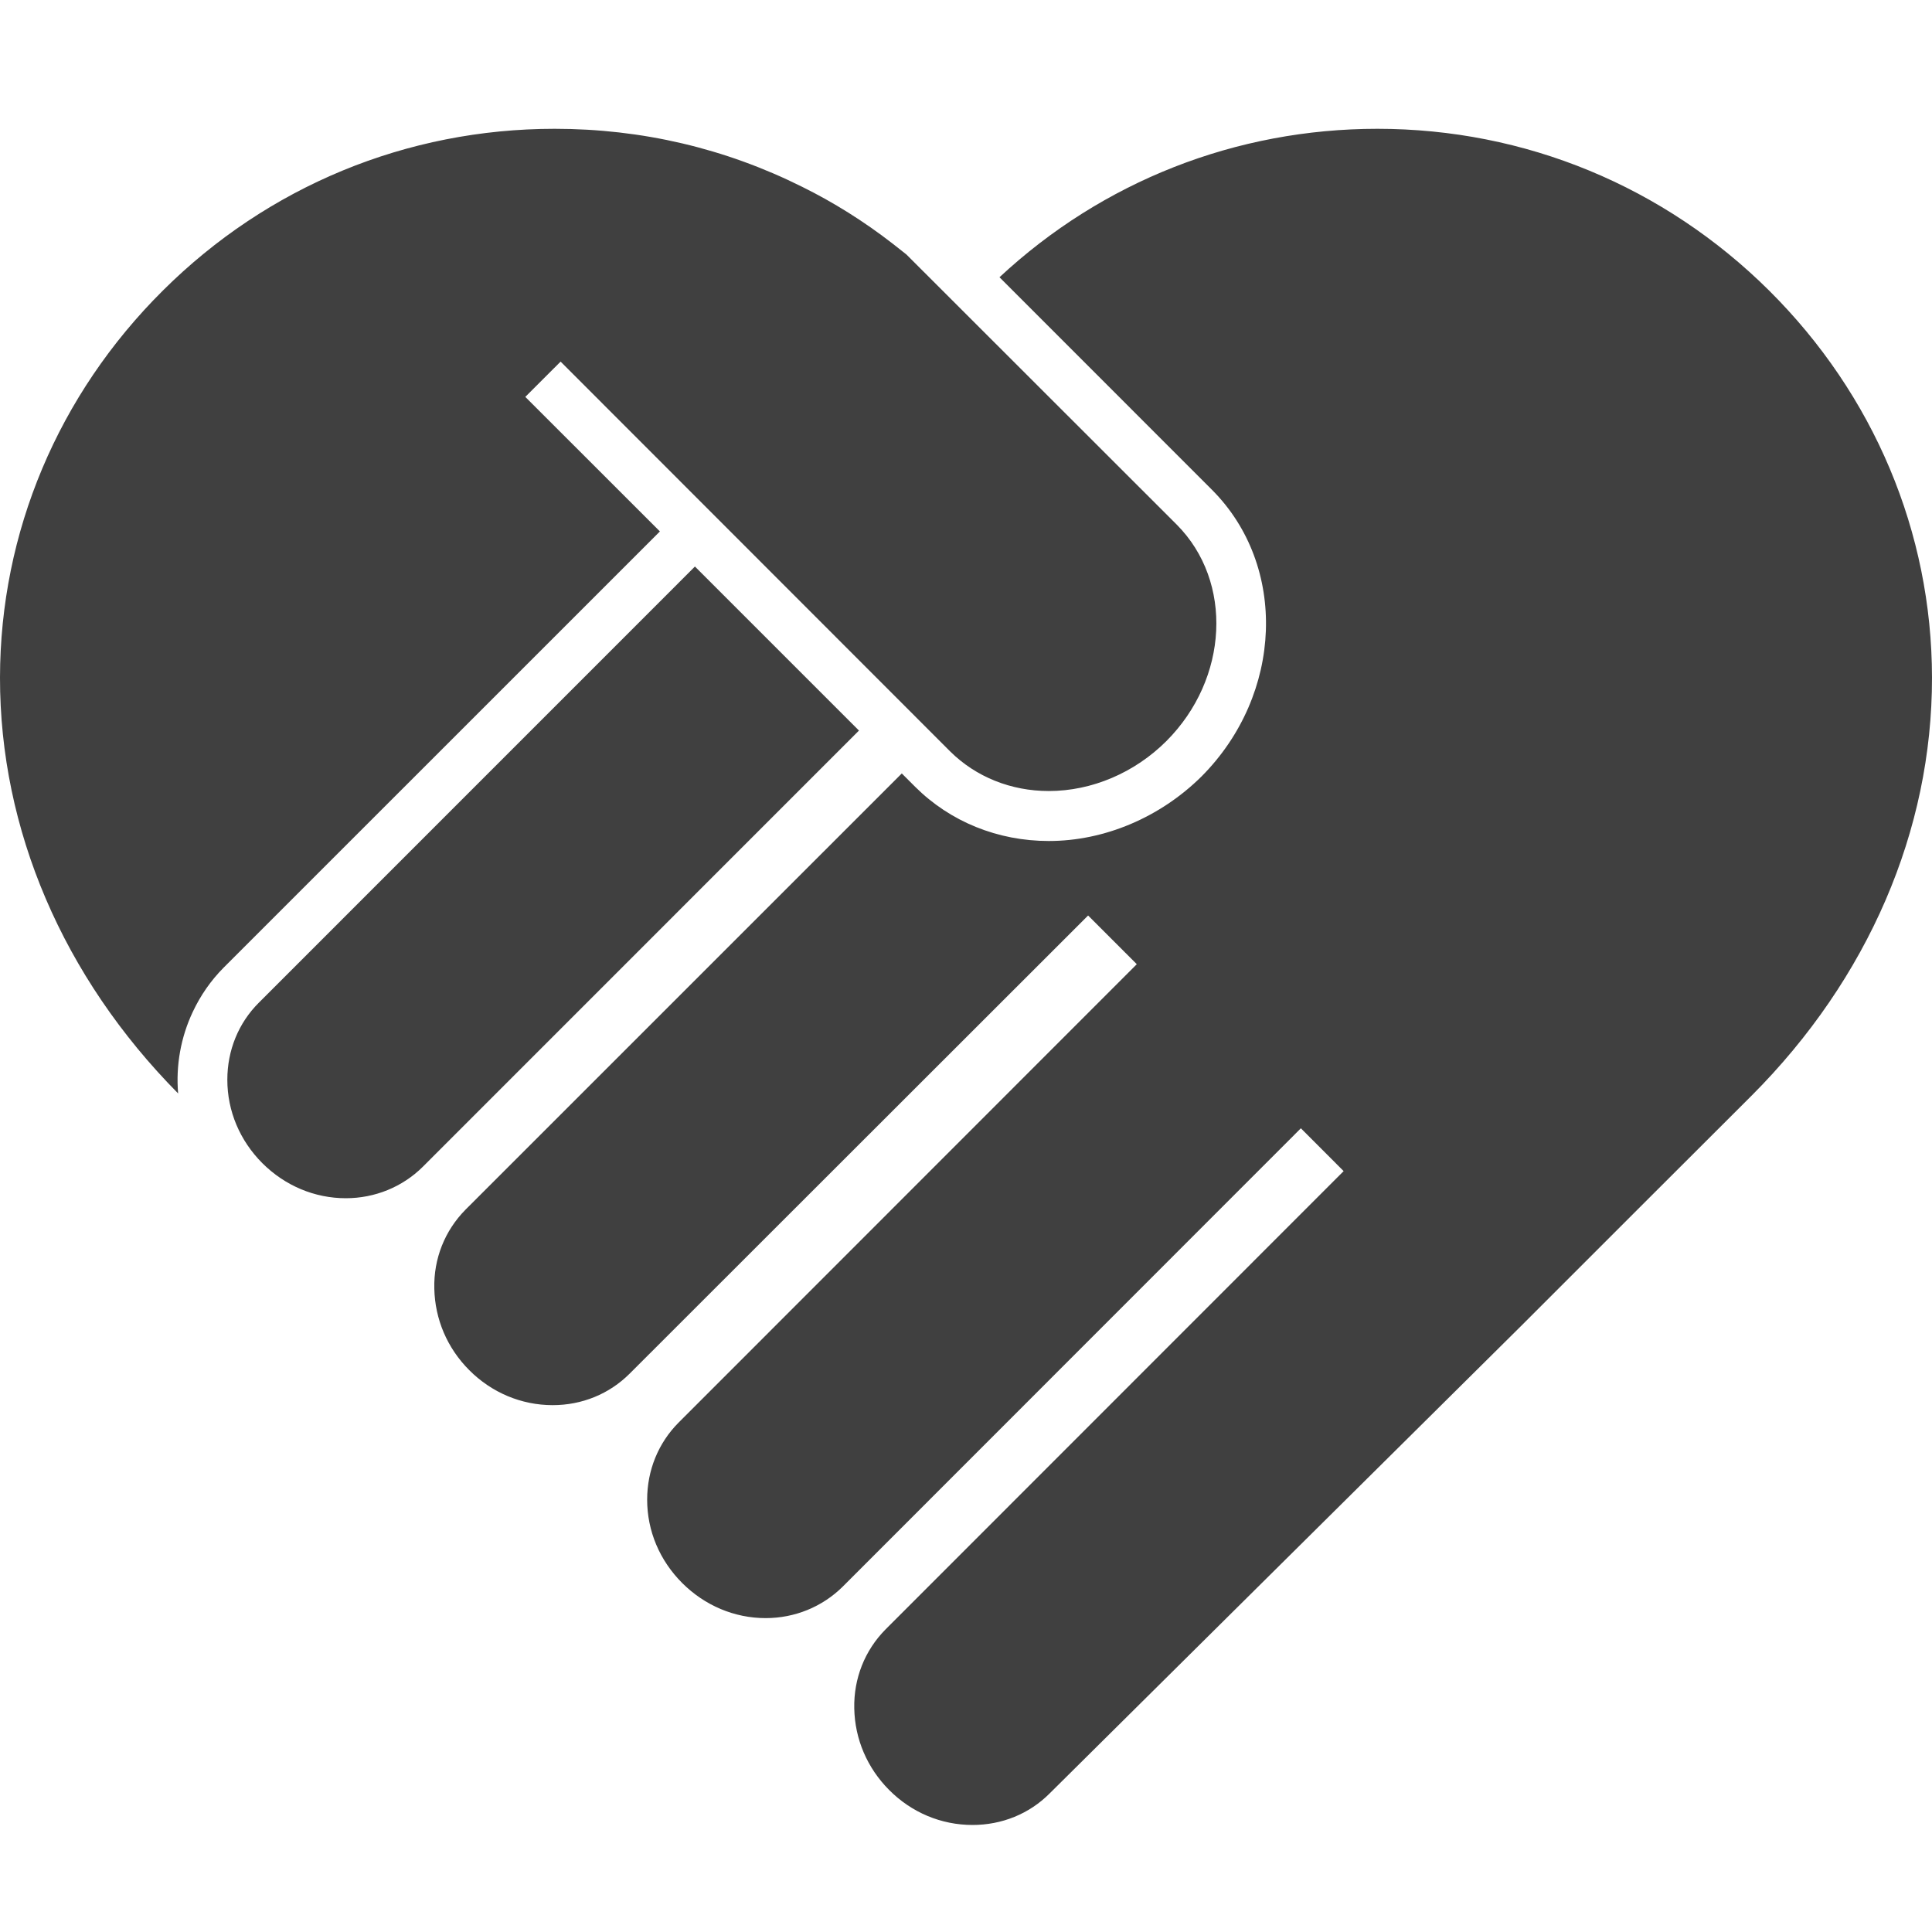
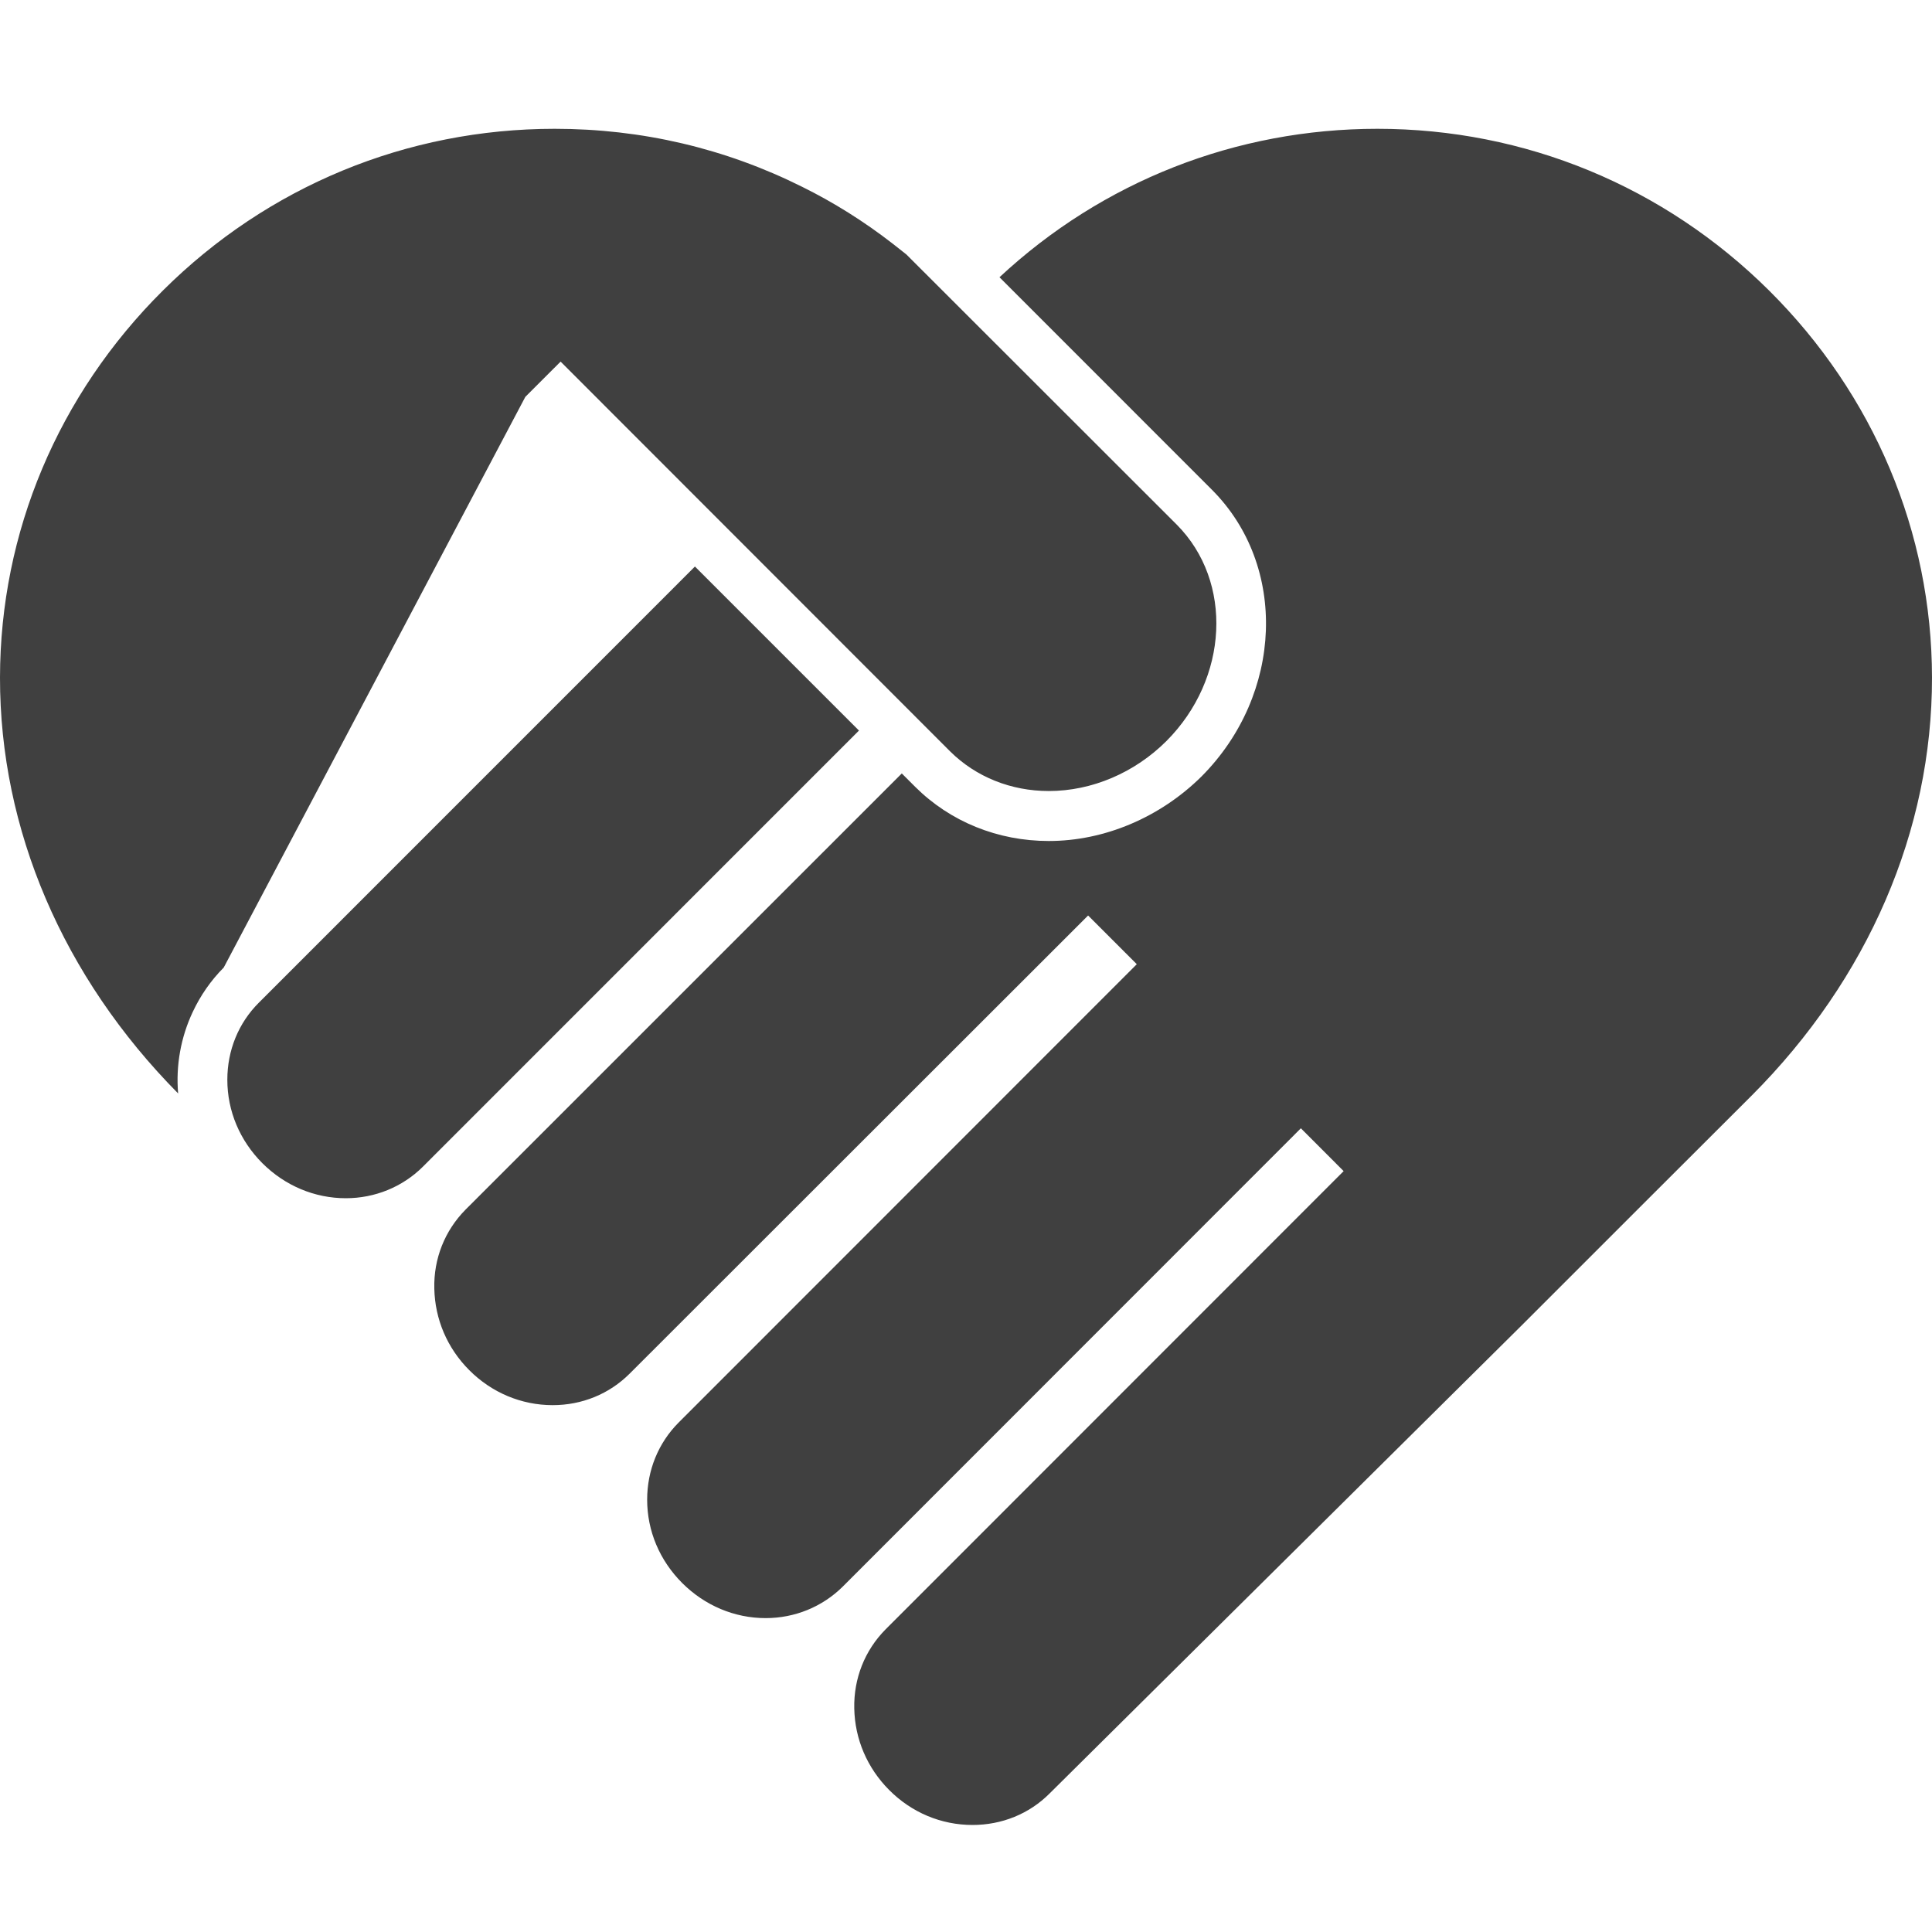
<svg xmlns="http://www.w3.org/2000/svg" width="30" height="30" viewBox="0 0 30 30">
-   <path fill="#404040" d="M18.111,11.508 C17.618,12 16.954,12.283 16.286,12.283 C15.698,12.283 15.154,12.064 14.754,11.668 L8.705,5.615 L8.157,6.163 L10.247,8.252 L3.474,15.024 C3.274,15.225 3.114,15.456 2.994,15.711 C2.807,16.107 2.729,16.545 2.766,16.979 C0.978,15.172 -0.003,12.88 6.85829119e-06,10.52 C0.003,8.265 0.902,6.129 2.53,4.511 C4.157,2.892 6.317,2 8.612,2 C9.969,2 11.262,2.305 12.456,2.901 C12.942,3.141 13.415,3.437 13.862,3.784 L14.074,3.951 L18.274,8.148 C19.151,9.031 19.08,10.538 18.111,11.508 Z M13.338,11.344 L6.566,18.117 C6.25,18.431 5.822,18.606 5.37,18.606 C4.886,18.606 4.425,18.412 4.074,18.062 C3.724,17.711 3.53,17.253 3.53,16.766 C3.53,16.311 3.702,15.886 4.019,15.57 L10.791,8.797 L13.338,11.344 Z M30,10.52 C30.003,12.895 29.009,15.2 27.2,17.012 C26.123,18.086 24.883,19.326 23.615,20.594 L16.298,27.849 C15.982,28.166 15.557,28.338 15.101,28.338 C14.615,28.338 14.154,28.145 13.806,27.794 C13.465,27.452 13.274,27.003 13.265,26.529 C13.255,26.065 13.427,25.628 13.751,25.301 L20.864,18.185 L20.2,17.52 L13.086,24.637 C12.769,24.951 12.342,25.126 11.889,25.126 C11.406,25.126 10.945,24.932 10.594,24.582 C10.243,24.231 10.049,23.773 10.049,23.287 C10.049,22.831 10.222,22.406 10.538,22.089 L17.652,14.972 L16.896,14.216 L9.778,21.329 C9.461,21.646 9.037,21.819 8.582,21.819 C8.096,21.819 7.634,21.625 7.286,21.275 C6.944,20.933 6.754,20.484 6.744,20.01 C6.732,19.545 6.907,19.108 7.23,18.782 L14.003,12.01 L14.209,12.216 C14.756,12.761 15.495,13.059 16.286,13.059 C17.15,13.059 18.015,12.693 18.658,12.056 C19.926,10.782 19.999,8.785 18.818,7.604 L15.52,4.305 C17.119,2.816 19.193,2 21.388,2 C23.68,2 25.84,2.893 27.47,4.511 C29.098,6.129 29.997,8.265 30,10.52 Z" />
+   <path fill="#404040" d="M18.111,11.508 C17.618,12 16.954,12.283 16.286,12.283 C15.698,12.283 15.154,12.064 14.754,11.668 L8.705,5.615 L8.157,6.163 L3.474,15.024 C3.274,15.225 3.114,15.456 2.994,15.711 C2.807,16.107 2.729,16.545 2.766,16.979 C0.978,15.172 -0.003,12.88 6.85829119e-06,10.52 C0.003,8.265 0.902,6.129 2.53,4.511 C4.157,2.892 6.317,2 8.612,2 C9.969,2 11.262,2.305 12.456,2.901 C12.942,3.141 13.415,3.437 13.862,3.784 L14.074,3.951 L18.274,8.148 C19.151,9.031 19.08,10.538 18.111,11.508 Z M13.338,11.344 L6.566,18.117 C6.25,18.431 5.822,18.606 5.37,18.606 C4.886,18.606 4.425,18.412 4.074,18.062 C3.724,17.711 3.53,17.253 3.53,16.766 C3.53,16.311 3.702,15.886 4.019,15.57 L10.791,8.797 L13.338,11.344 Z M30,10.52 C30.003,12.895 29.009,15.2 27.2,17.012 C26.123,18.086 24.883,19.326 23.615,20.594 L16.298,27.849 C15.982,28.166 15.557,28.338 15.101,28.338 C14.615,28.338 14.154,28.145 13.806,27.794 C13.465,27.452 13.274,27.003 13.265,26.529 C13.255,26.065 13.427,25.628 13.751,25.301 L20.864,18.185 L20.2,17.52 L13.086,24.637 C12.769,24.951 12.342,25.126 11.889,25.126 C11.406,25.126 10.945,24.932 10.594,24.582 C10.243,24.231 10.049,23.773 10.049,23.287 C10.049,22.831 10.222,22.406 10.538,22.089 L17.652,14.972 L16.896,14.216 L9.778,21.329 C9.461,21.646 9.037,21.819 8.582,21.819 C8.096,21.819 7.634,21.625 7.286,21.275 C6.944,20.933 6.754,20.484 6.744,20.01 C6.732,19.545 6.907,19.108 7.23,18.782 L14.003,12.01 L14.209,12.216 C14.756,12.761 15.495,13.059 16.286,13.059 C17.15,13.059 18.015,12.693 18.658,12.056 C19.926,10.782 19.999,8.785 18.818,7.604 L15.52,4.305 C17.119,2.816 19.193,2 21.388,2 C23.68,2 25.84,2.893 27.47,4.511 C29.098,6.129 29.997,8.265 30,10.52 Z" />
</svg>